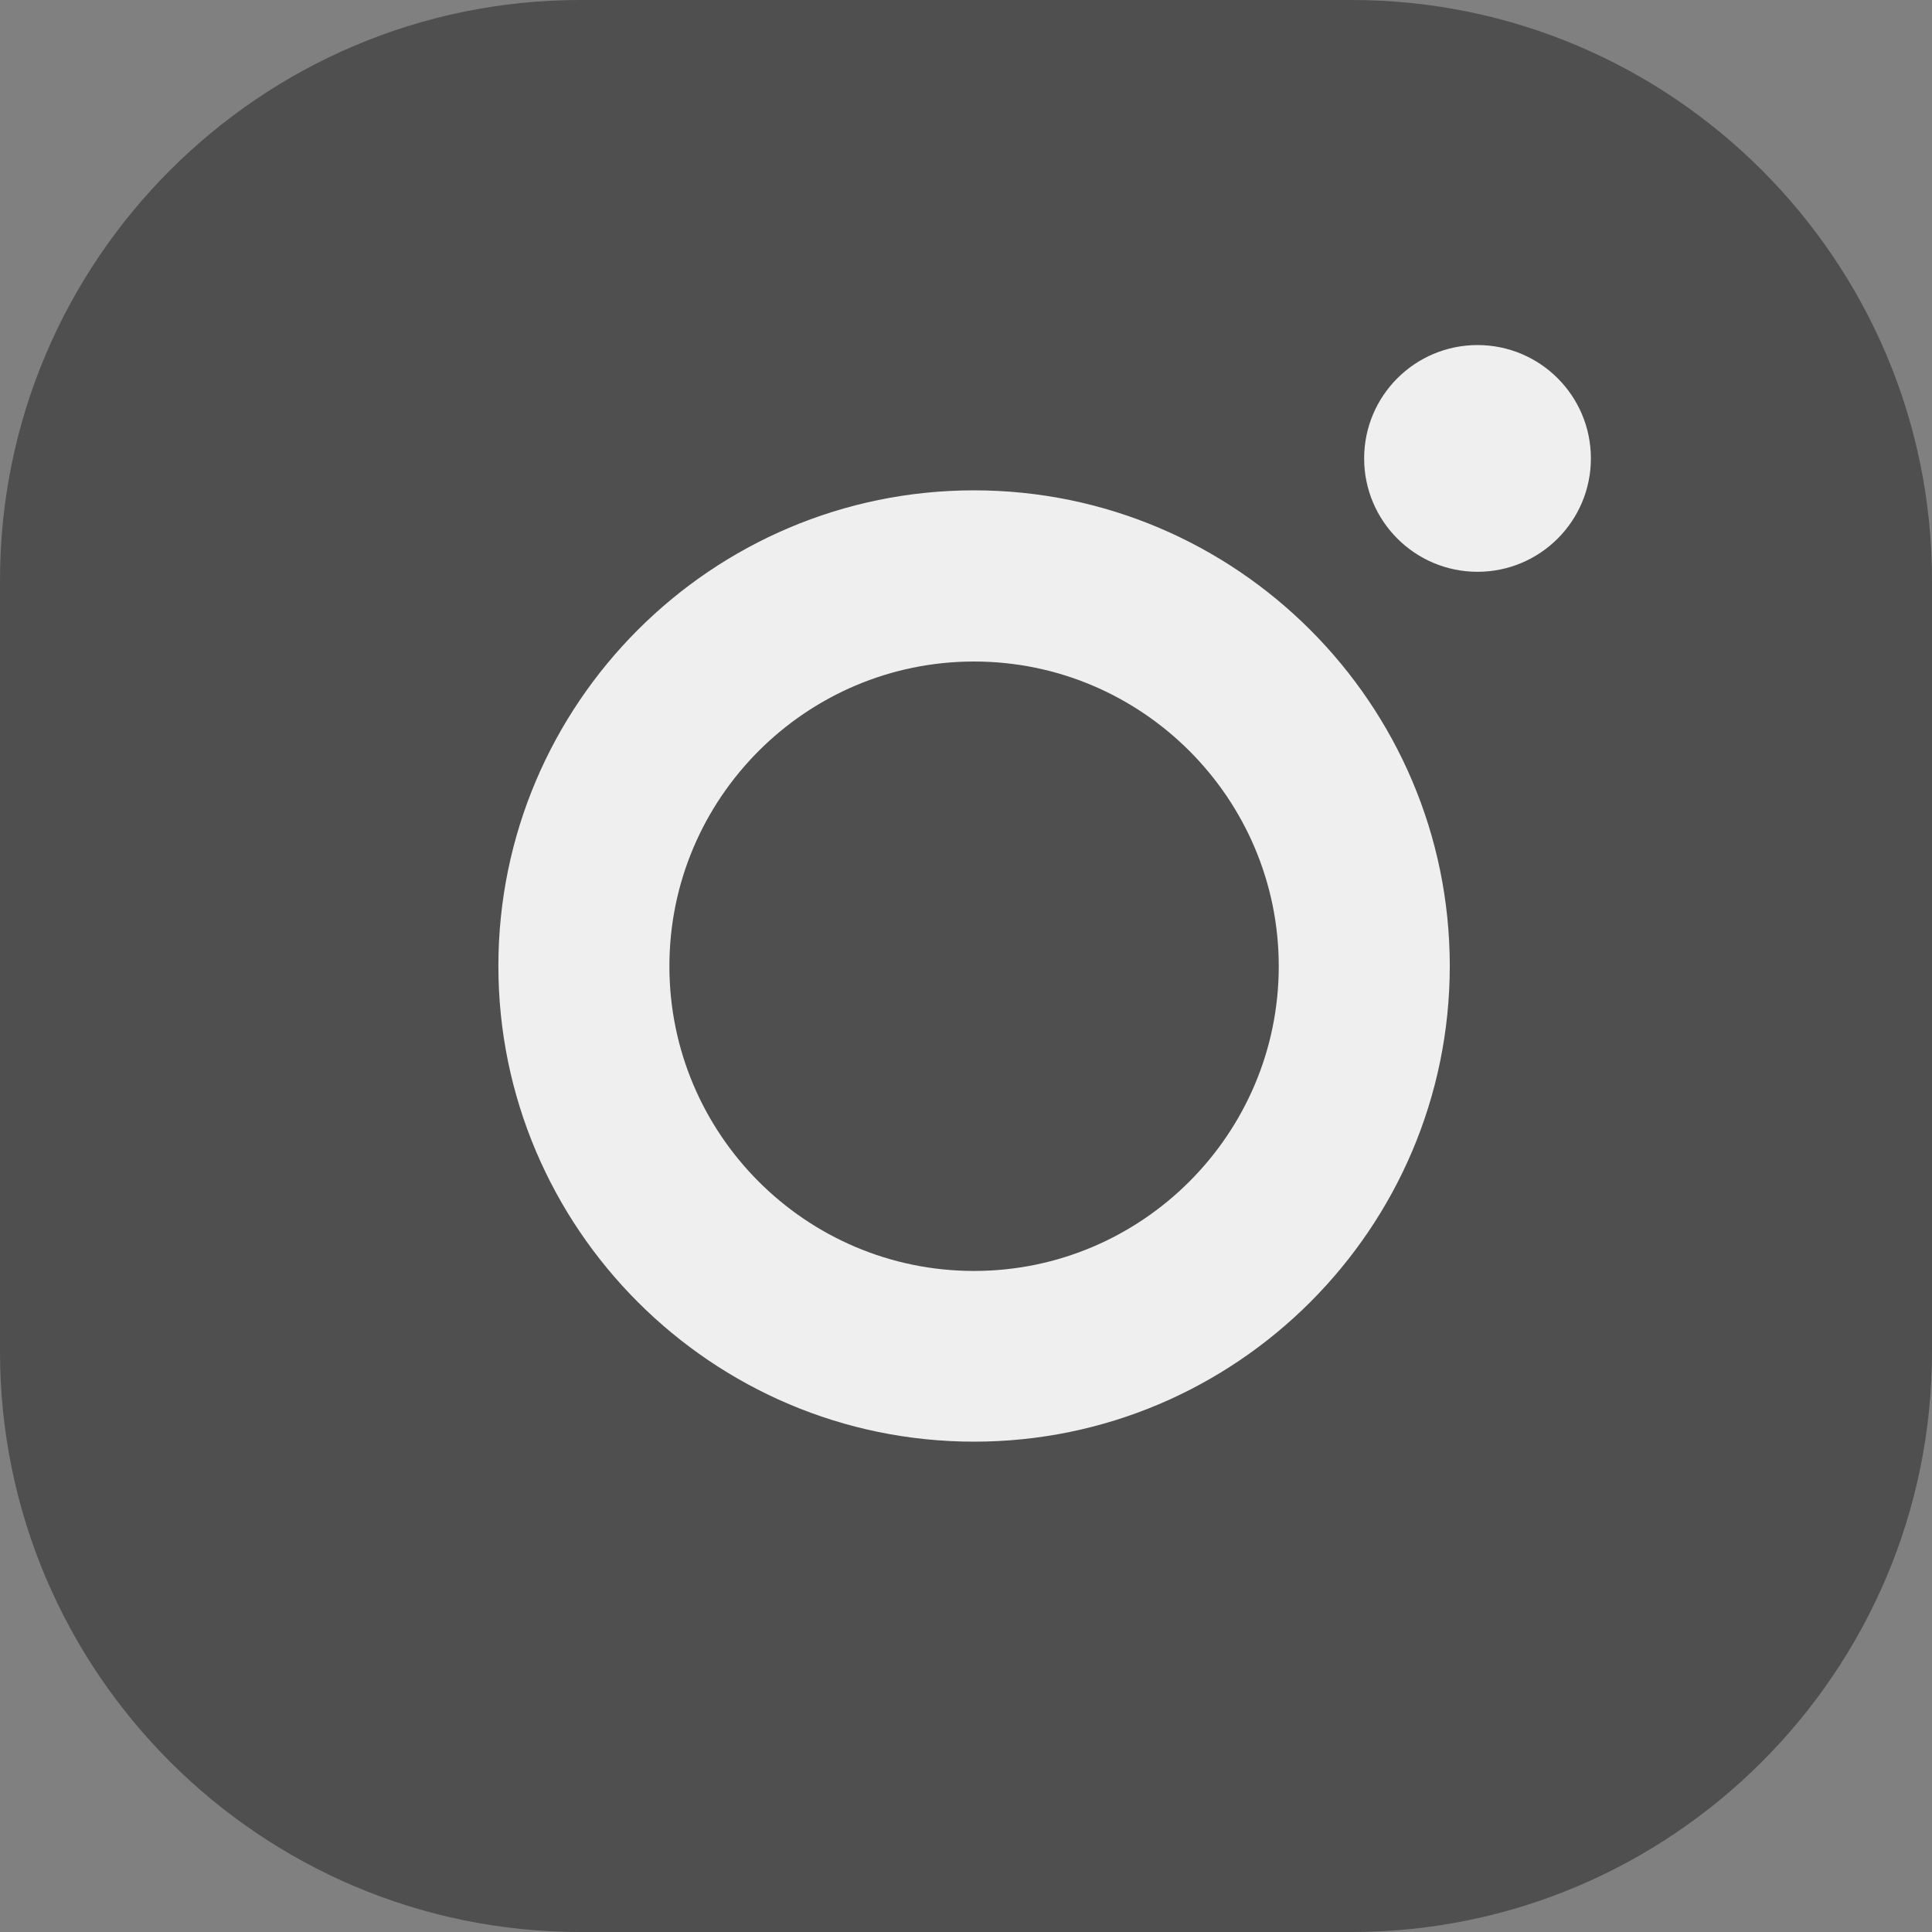
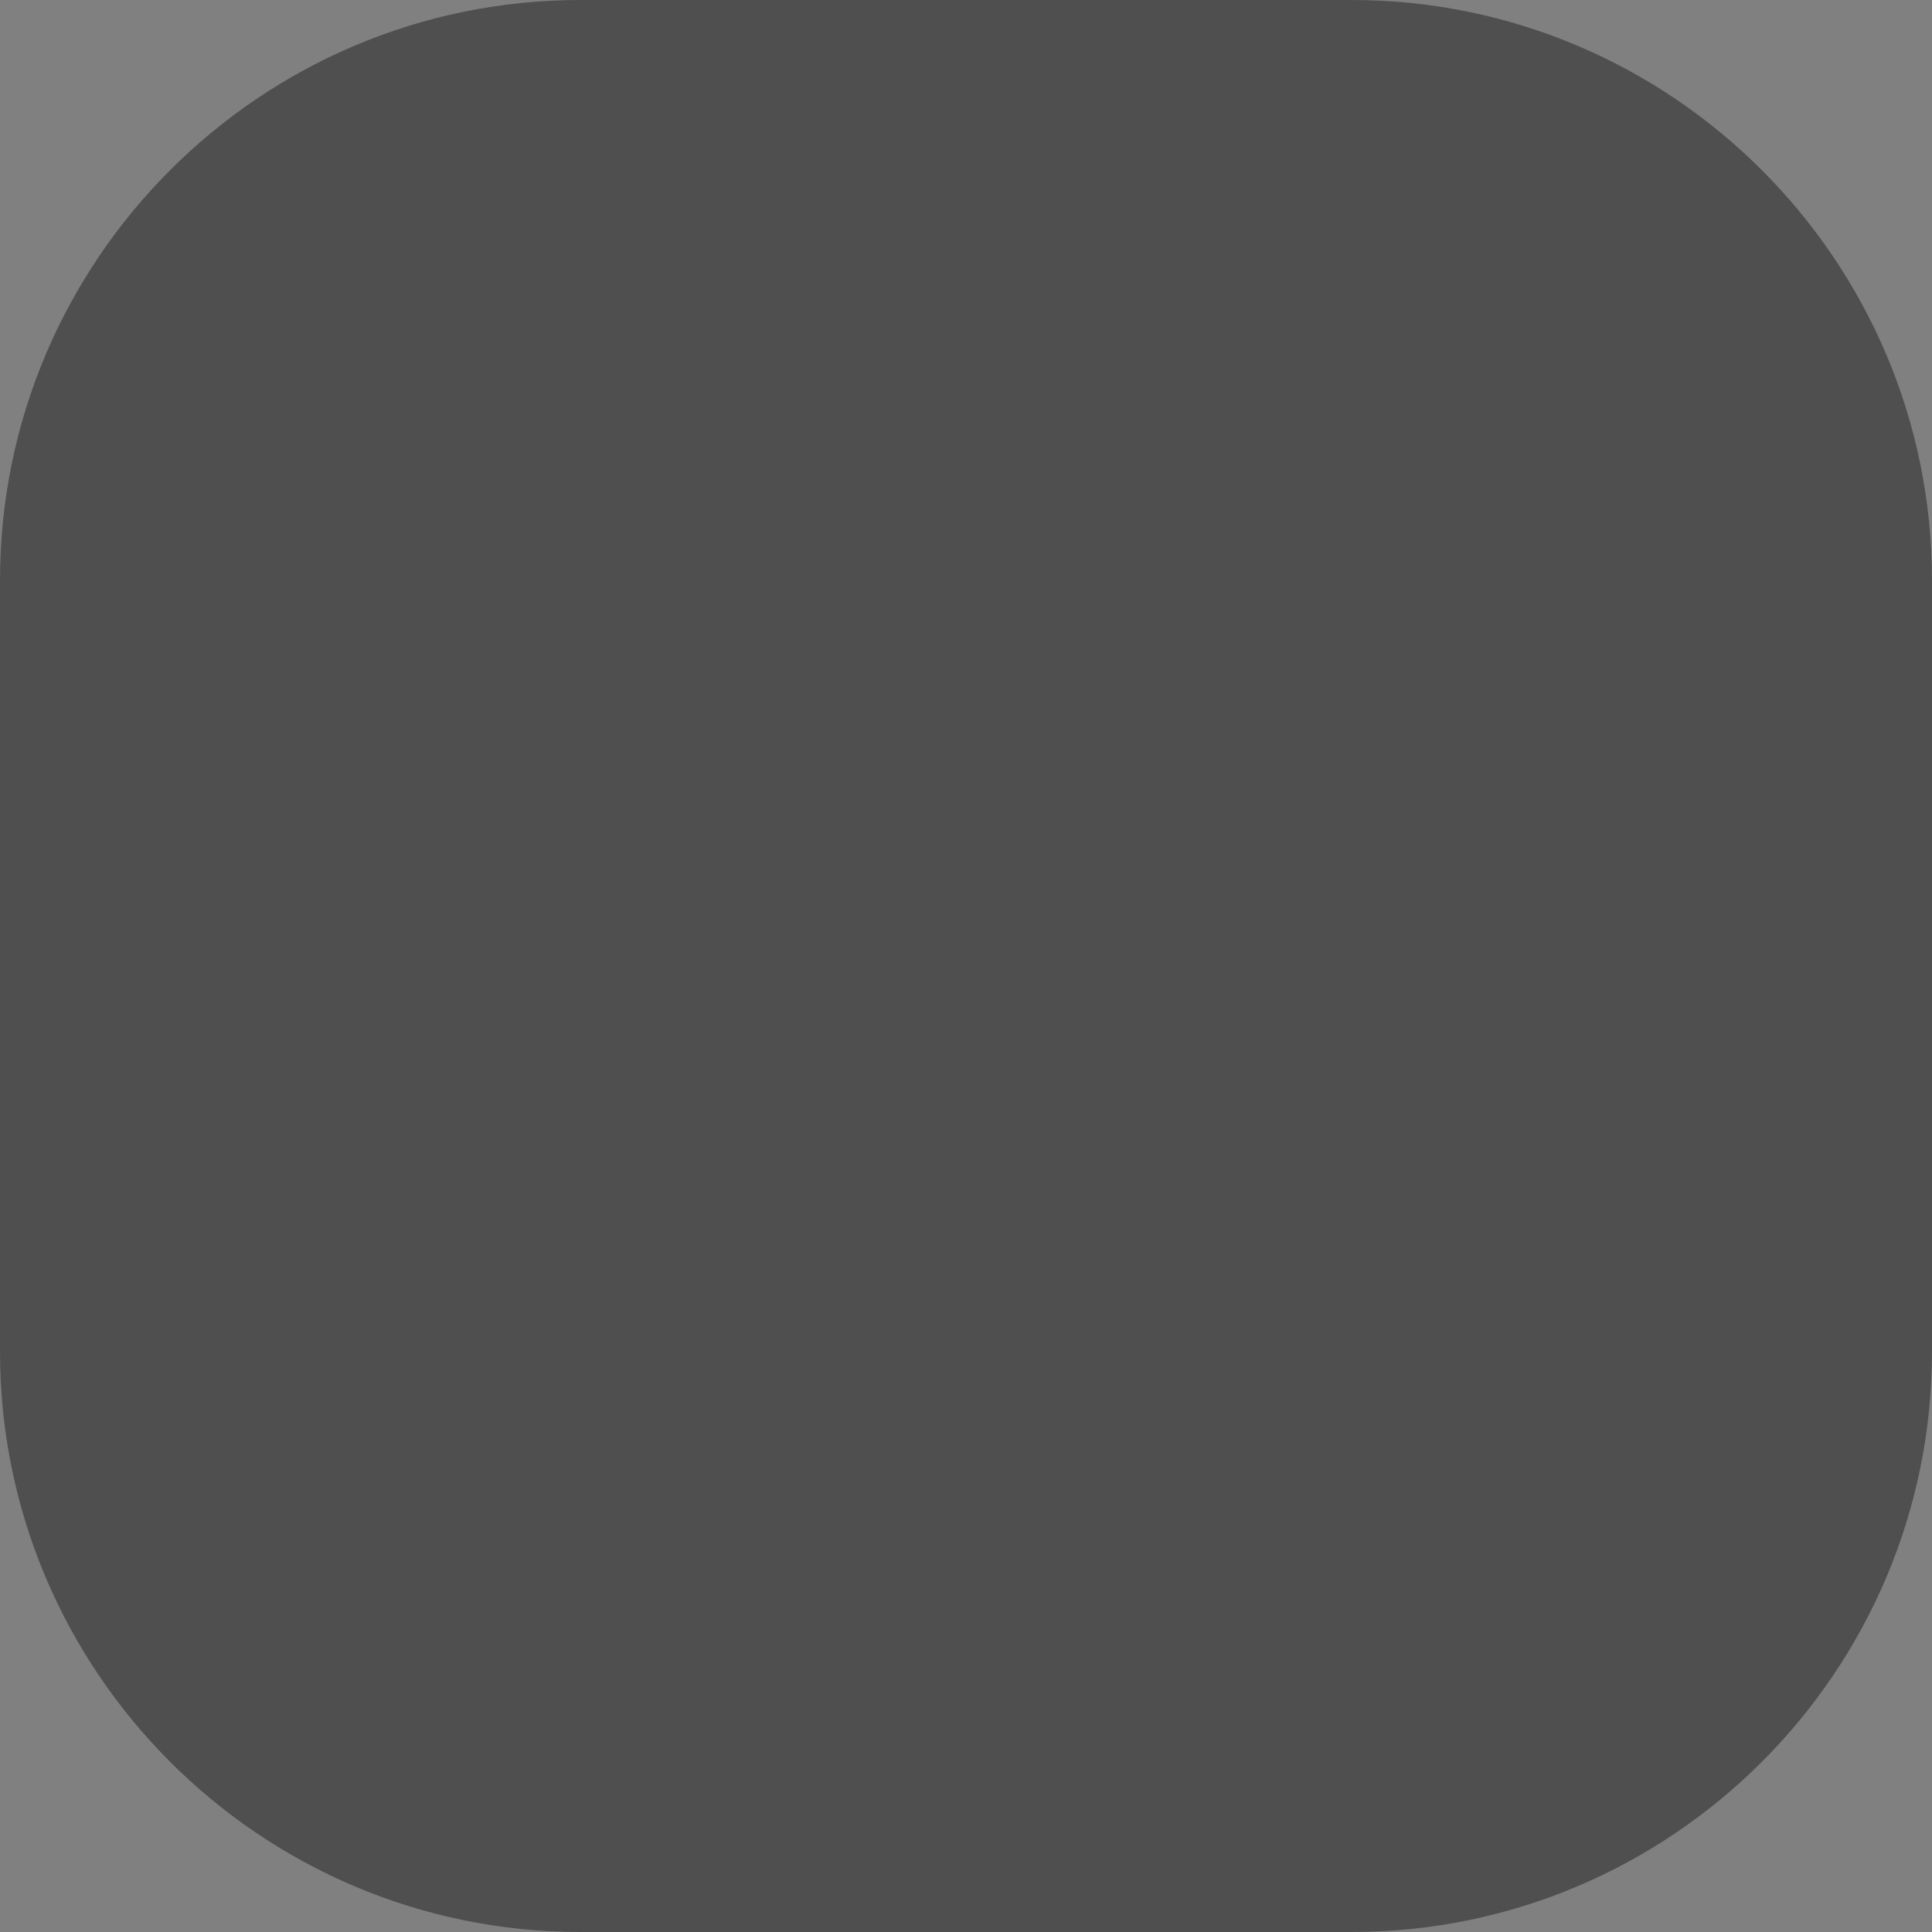
<svg xmlns="http://www.w3.org/2000/svg" width="25" height="25" viewBox="0 0 25 25" fill="none">
  <rect x="0" y="0" width="25" height="25" fill="#808080" stroke="none" />
  <path d="M17.491 25H7.509C3.368 25 0 21.632 0 17.491V7.509C0 3.368 3.368 0 7.509 0H17.491C21.632 0 25 3.368 25 7.509V17.491C25 21.632 21.632 25 17.491 25ZM7.509 2.353C4.667 2.353 2.353 4.667 2.353 7.509V17.491C2.353 20.333 4.667 22.647 7.509 22.647H17.491C20.333 22.647 22.647 20.333 22.647 17.491V7.509C22.647 4.664 20.333 2.353 17.491 2.353H7.509Z" fill="#4F4F4F" />
  <rect x="1.582" y="1.582" width="22.145" height="22.145" rx="4" fill="#4F4F4F" />
-   <path d="M19.119 4.465C18.309 4.465 17.652 5.122 17.652 5.932C17.652 6.742 18.309 7.399 19.119 7.399C19.929 7.399 20.586 6.742 20.586 5.932C20.586 5.122 19.929 4.465 19.119 4.465Z" fill="#EFEFEF" />
-   <path d="M12.604 6.345C9.209 6.345 6.449 9.108 6.449 12.5C6.449 15.892 9.212 18.655 12.604 18.655C15.997 18.655 18.76 15.892 18.76 12.5C18.76 9.108 15.997 6.345 12.604 6.345ZM12.604 16.446C10.428 16.446 8.662 14.676 8.662 12.503C8.662 10.33 10.431 8.56 12.604 8.56C14.777 8.56 16.547 10.33 16.547 12.503C16.547 14.676 14.777 16.446 12.604 16.446Z" fill="#EFEFEF" />
</svg>